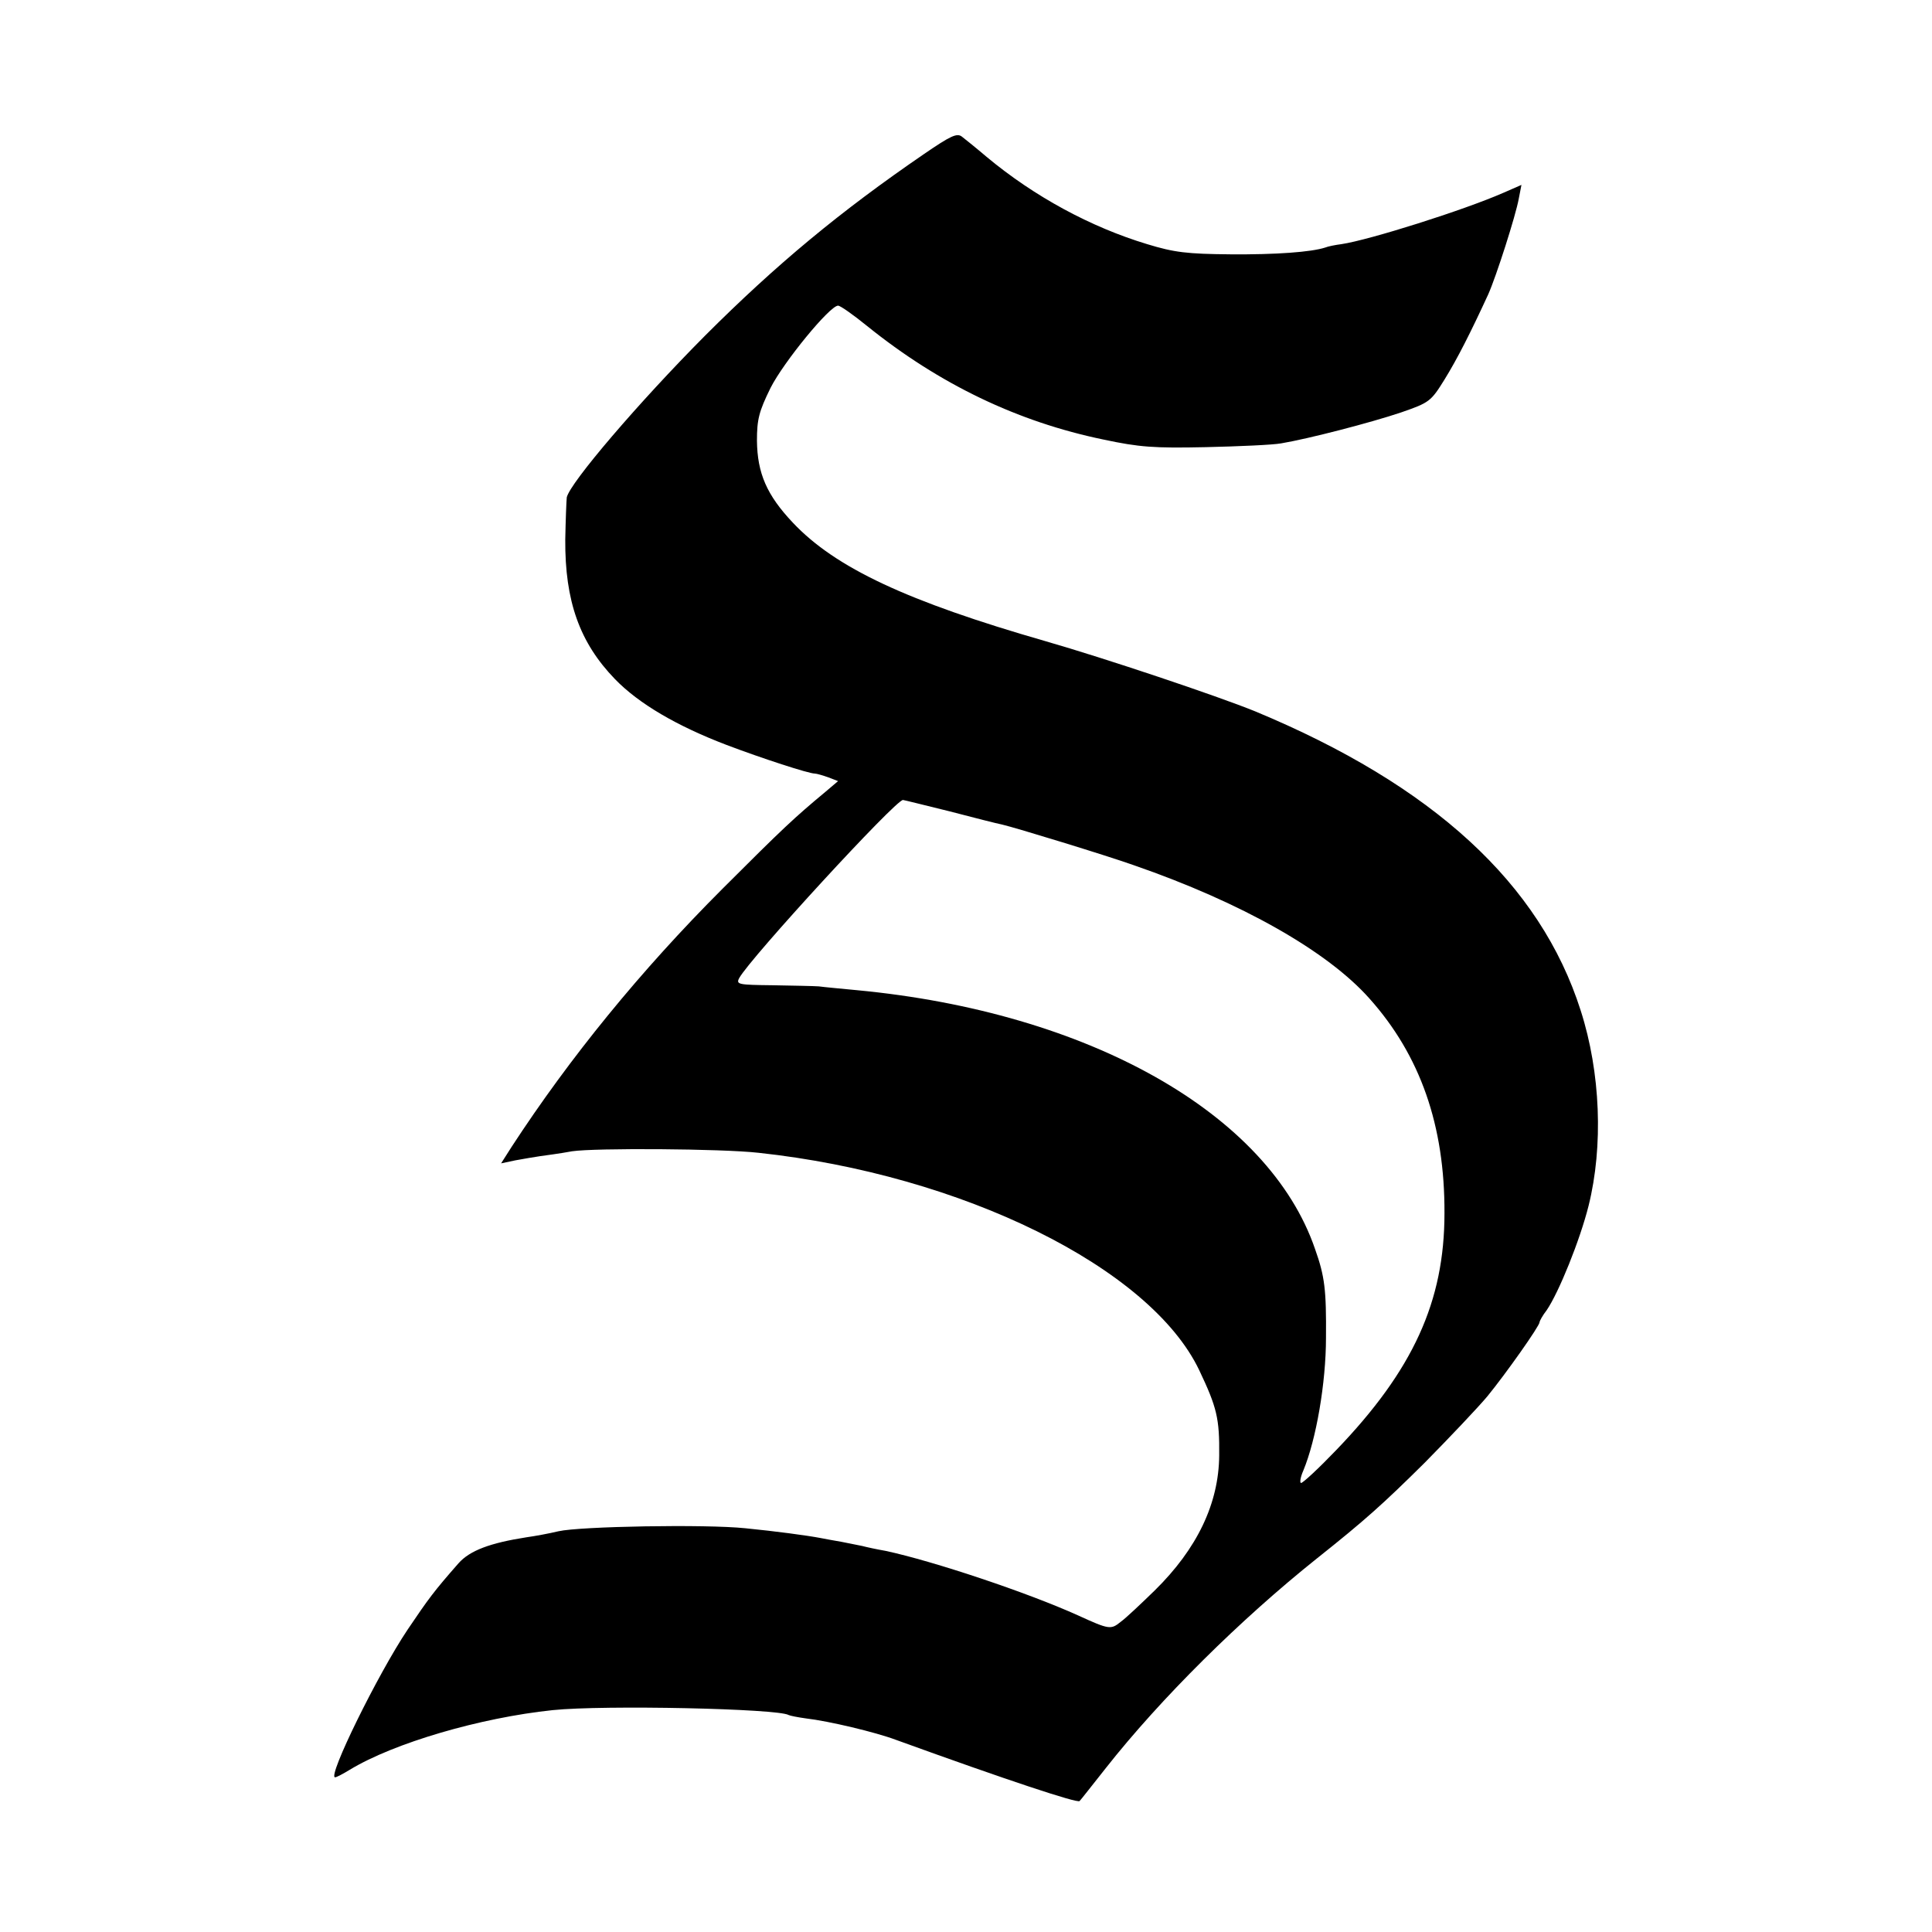
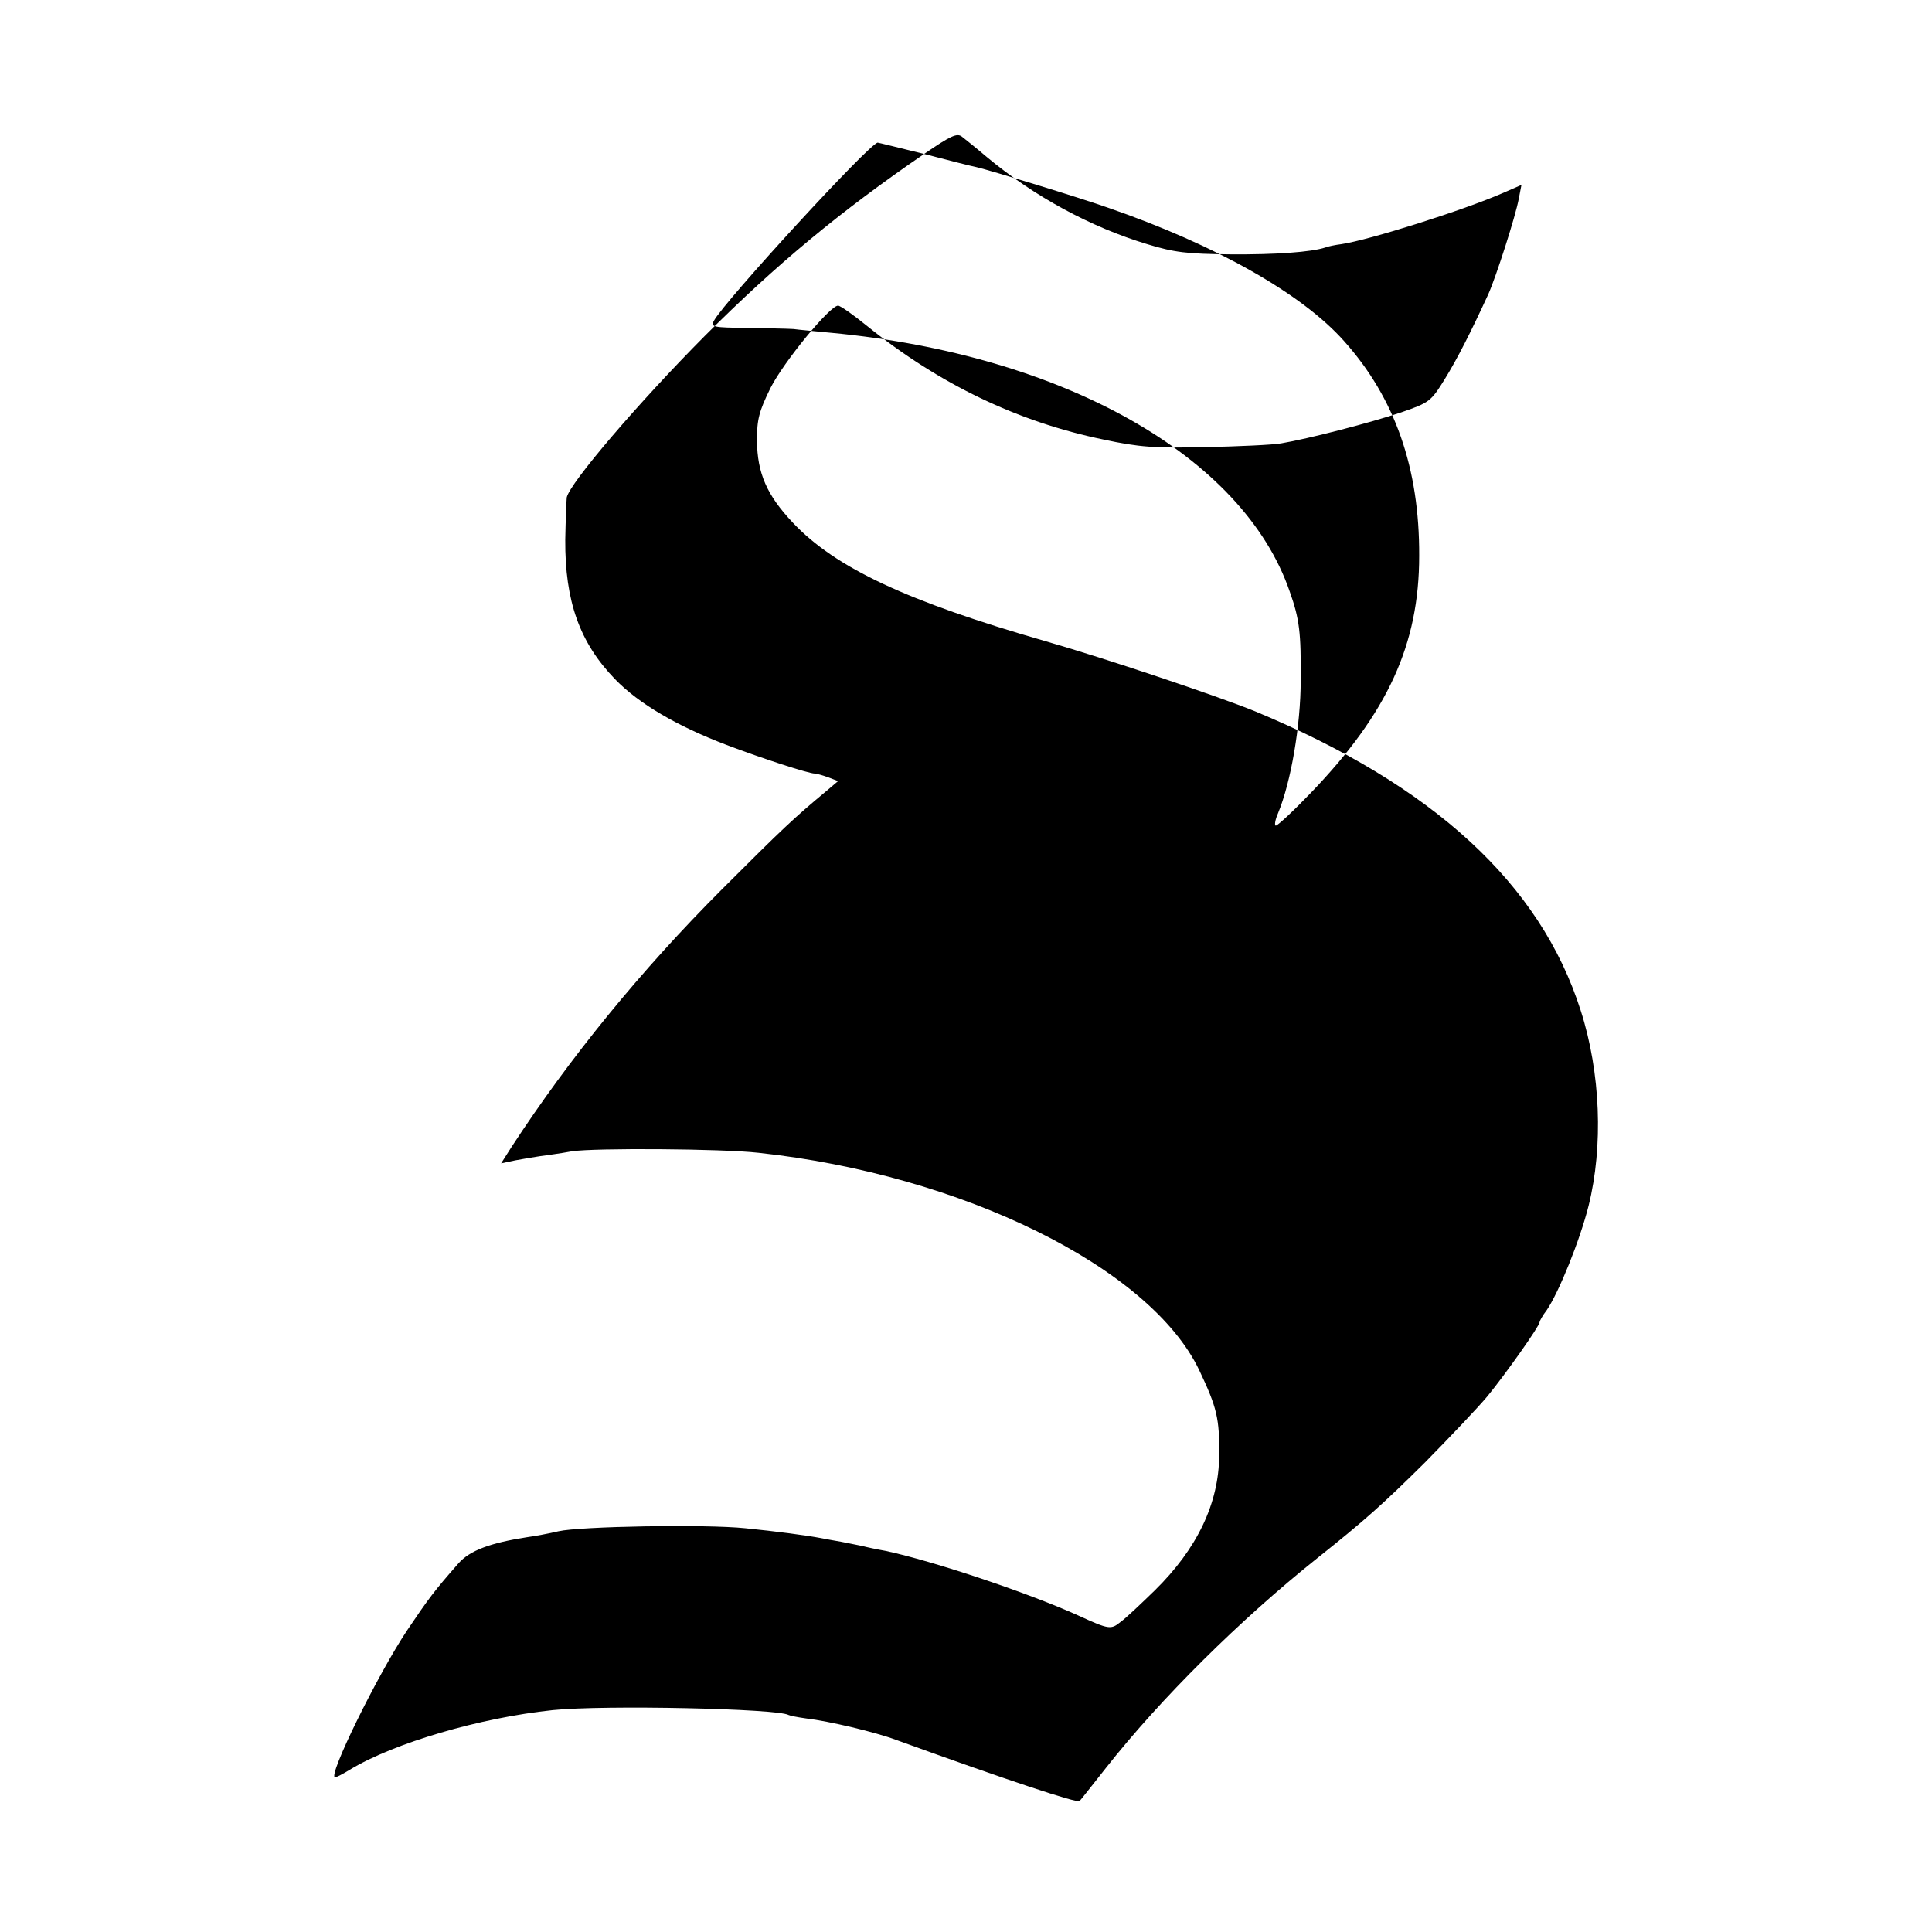
<svg xmlns="http://www.w3.org/2000/svg" version="1.0" width="512pt" height="512pt" viewBox="0 0 512 512" preserveAspectRatio="xMidYMid meet">
  <g transform="translate(0,512) scale(0.1,-0.1)" fill="#000000" stroke="none">
-     <path d="M2449 4712 c-222 -152 -392 -293 -580 -481 -177 -178 -358 -390 -367 -429 -1 -9 -3 -60 -4 -112 -1 -163 38 -273 132 -370 63 -65 164 -124 295 -174 95 -36 218 -76 234 -76 5 0 22 -5 36 -10 l26 -10 -33 -28 c-83 -69 -113 -97 -273 -257 -218 -218 -405 -448 -559 -684 l-28 -44 38 8 c22 4 51 9 65 11 14 2 53 7 85 13 61 9 396 7 494 -4 539 -58 1038 -304 1168 -576 47 -99 54 -128 53 -226 -1 -127 -58 -247 -171 -358 -36 -35 -76 -73 -90 -83 -26 -21 -30 -21 -113 17 -135 61 -384 144 -510 171 -23 4 -51 10 -62 13 -11 2 -36 7 -55 11 -19 3 -44 8 -55 10 -37 7 -119 18 -200 26 -106 11 -438 5 -495 -8 -25 -6 -63 -13 -85 -16 -96 -15 -150 -35 -180 -69 -65 -74 -79 -93 -135 -176 -79 -118 -213 -391 -192 -391 4 0 21 9 39 20 117 71 346 138 538 158 136 14 597 4 625 -13 4 -2 24 -6 46 -9 60 -7 183 -36 239 -57 298 -108 480 -168 486 -162 4 4 35 44 70 88 145 184 356 393 559 555 127 101 175 144 286 254 66 67 141 146 166 176 49 60 138 186 138 196 0 3 8 18 19 32 32 47 88 185 111 277 39 157 32 352 -21 517 -107 336 -391 597 -863 793 -101 41 -396 140 -556 186 -365 105 -556 194 -669 314 -69 73 -94 131 -95 217 0 56 5 77 36 140 35 69 157 218 179 218 6 0 40 -24 77 -54 191 -154 399 -254 627 -301 94 -20 133 -23 270 -20 88 2 178 6 200 10 72 12 238 55 318 82 75 26 79 29 115 87 34 55 69 124 116 226 21 47 73 209 81 254 l7 36 -48 -21 c-105 -46 -355 -125 -429 -136 -16 -2 -36 -6 -43 -9 -37 -12 -130 -19 -252 -18 -114 1 -148 5 -220 27 -149 45 -299 126 -425 231 -27 23 -57 47 -66 54 -13 10 -30 2 -100 -46z m67 -1742 c65 -17 128 -33 139 -35 35 -8 277 -82 350 -108 286 -99 513 -228 624 -353 135 -151 200 -337 199 -569 0 -234 -83 -416 -287 -628 -46 -48 -88 -87 -93 -87 -4 0 -2 15 6 33 34 82 60 232 60 352 1 126 -3 162 -29 235 -123 359 -600 628 -1215 686 -41 4 -86 8 -100 10 -14 1 -69 2 -123 3 -90 1 -97 2 -88 19 29 53 414 472 434 472 2 0 58 -14 123 -30z" />
+     <path d="M2449 4712 c-222 -152 -392 -293 -580 -481 -177 -178 -358 -390 -367 -429 -1 -9 -3 -60 -4 -112 -1 -163 38 -273 132 -370 63 -65 164 -124 295 -174 95 -36 218 -76 234 -76 5 0 22 -5 36 -10 l26 -10 -33 -28 c-83 -69 -113 -97 -273 -257 -218 -218 -405 -448 -559 -684 l-28 -44 38 8 c22 4 51 9 65 11 14 2 53 7 85 13 61 9 396 7 494 -4 539 -58 1038 -304 1168 -576 47 -99 54 -128 53 -226 -1 -127 -58 -247 -171 -358 -36 -35 -76 -73 -90 -83 -26 -21 -30 -21 -113 17 -135 61 -384 144 -510 171 -23 4 -51 10 -62 13 -11 2 -36 7 -55 11 -19 3 -44 8 -55 10 -37 7 -119 18 -200 26 -106 11 -438 5 -495 -8 -25 -6 -63 -13 -85 -16 -96 -15 -150 -35 -180 -69 -65 -74 -79 -93 -135 -176 -79 -118 -213 -391 -192 -391 4 0 21 9 39 20 117 71 346 138 538 158 136 14 597 4 625 -13 4 -2 24 -6 46 -9 60 -7 183 -36 239 -57 298 -108 480 -168 486 -162 4 4 35 44 70 88 145 184 356 393 559 555 127 101 175 144 286 254 66 67 141 146 166 176 49 60 138 186 138 196 0 3 8 18 19 32 32 47 88 185 111 277 39 157 32 352 -21 517 -107 336 -391 597 -863 793 -101 41 -396 140 -556 186 -365 105 -556 194 -669 314 -69 73 -94 131 -95 217 0 56 5 77 36 140 35 69 157 218 179 218 6 0 40 -24 77 -54 191 -154 399 -254 627 -301 94 -20 133 -23 270 -20 88 2 178 6 200 10 72 12 238 55 318 82 75 26 79 29 115 87 34 55 69 124 116 226 21 47 73 209 81 254 l7 36 -48 -21 c-105 -46 -355 -125 -429 -136 -16 -2 -36 -6 -43 -9 -37 -12 -130 -19 -252 -18 -114 1 -148 5 -220 27 -149 45 -299 126 -425 231 -27 23 -57 47 -66 54 -13 10 -30 2 -100 -46z c65 -17 128 -33 139 -35 35 -8 277 -82 350 -108 286 -99 513 -228 624 -353 135 -151 200 -337 199 -569 0 -234 -83 -416 -287 -628 -46 -48 -88 -87 -93 -87 -4 0 -2 15 6 33 34 82 60 232 60 352 1 126 -3 162 -29 235 -123 359 -600 628 -1215 686 -41 4 -86 8 -100 10 -14 1 -69 2 -123 3 -90 1 -97 2 -88 19 29 53 414 472 434 472 2 0 58 -14 123 -30z" />
  </g>
</svg>